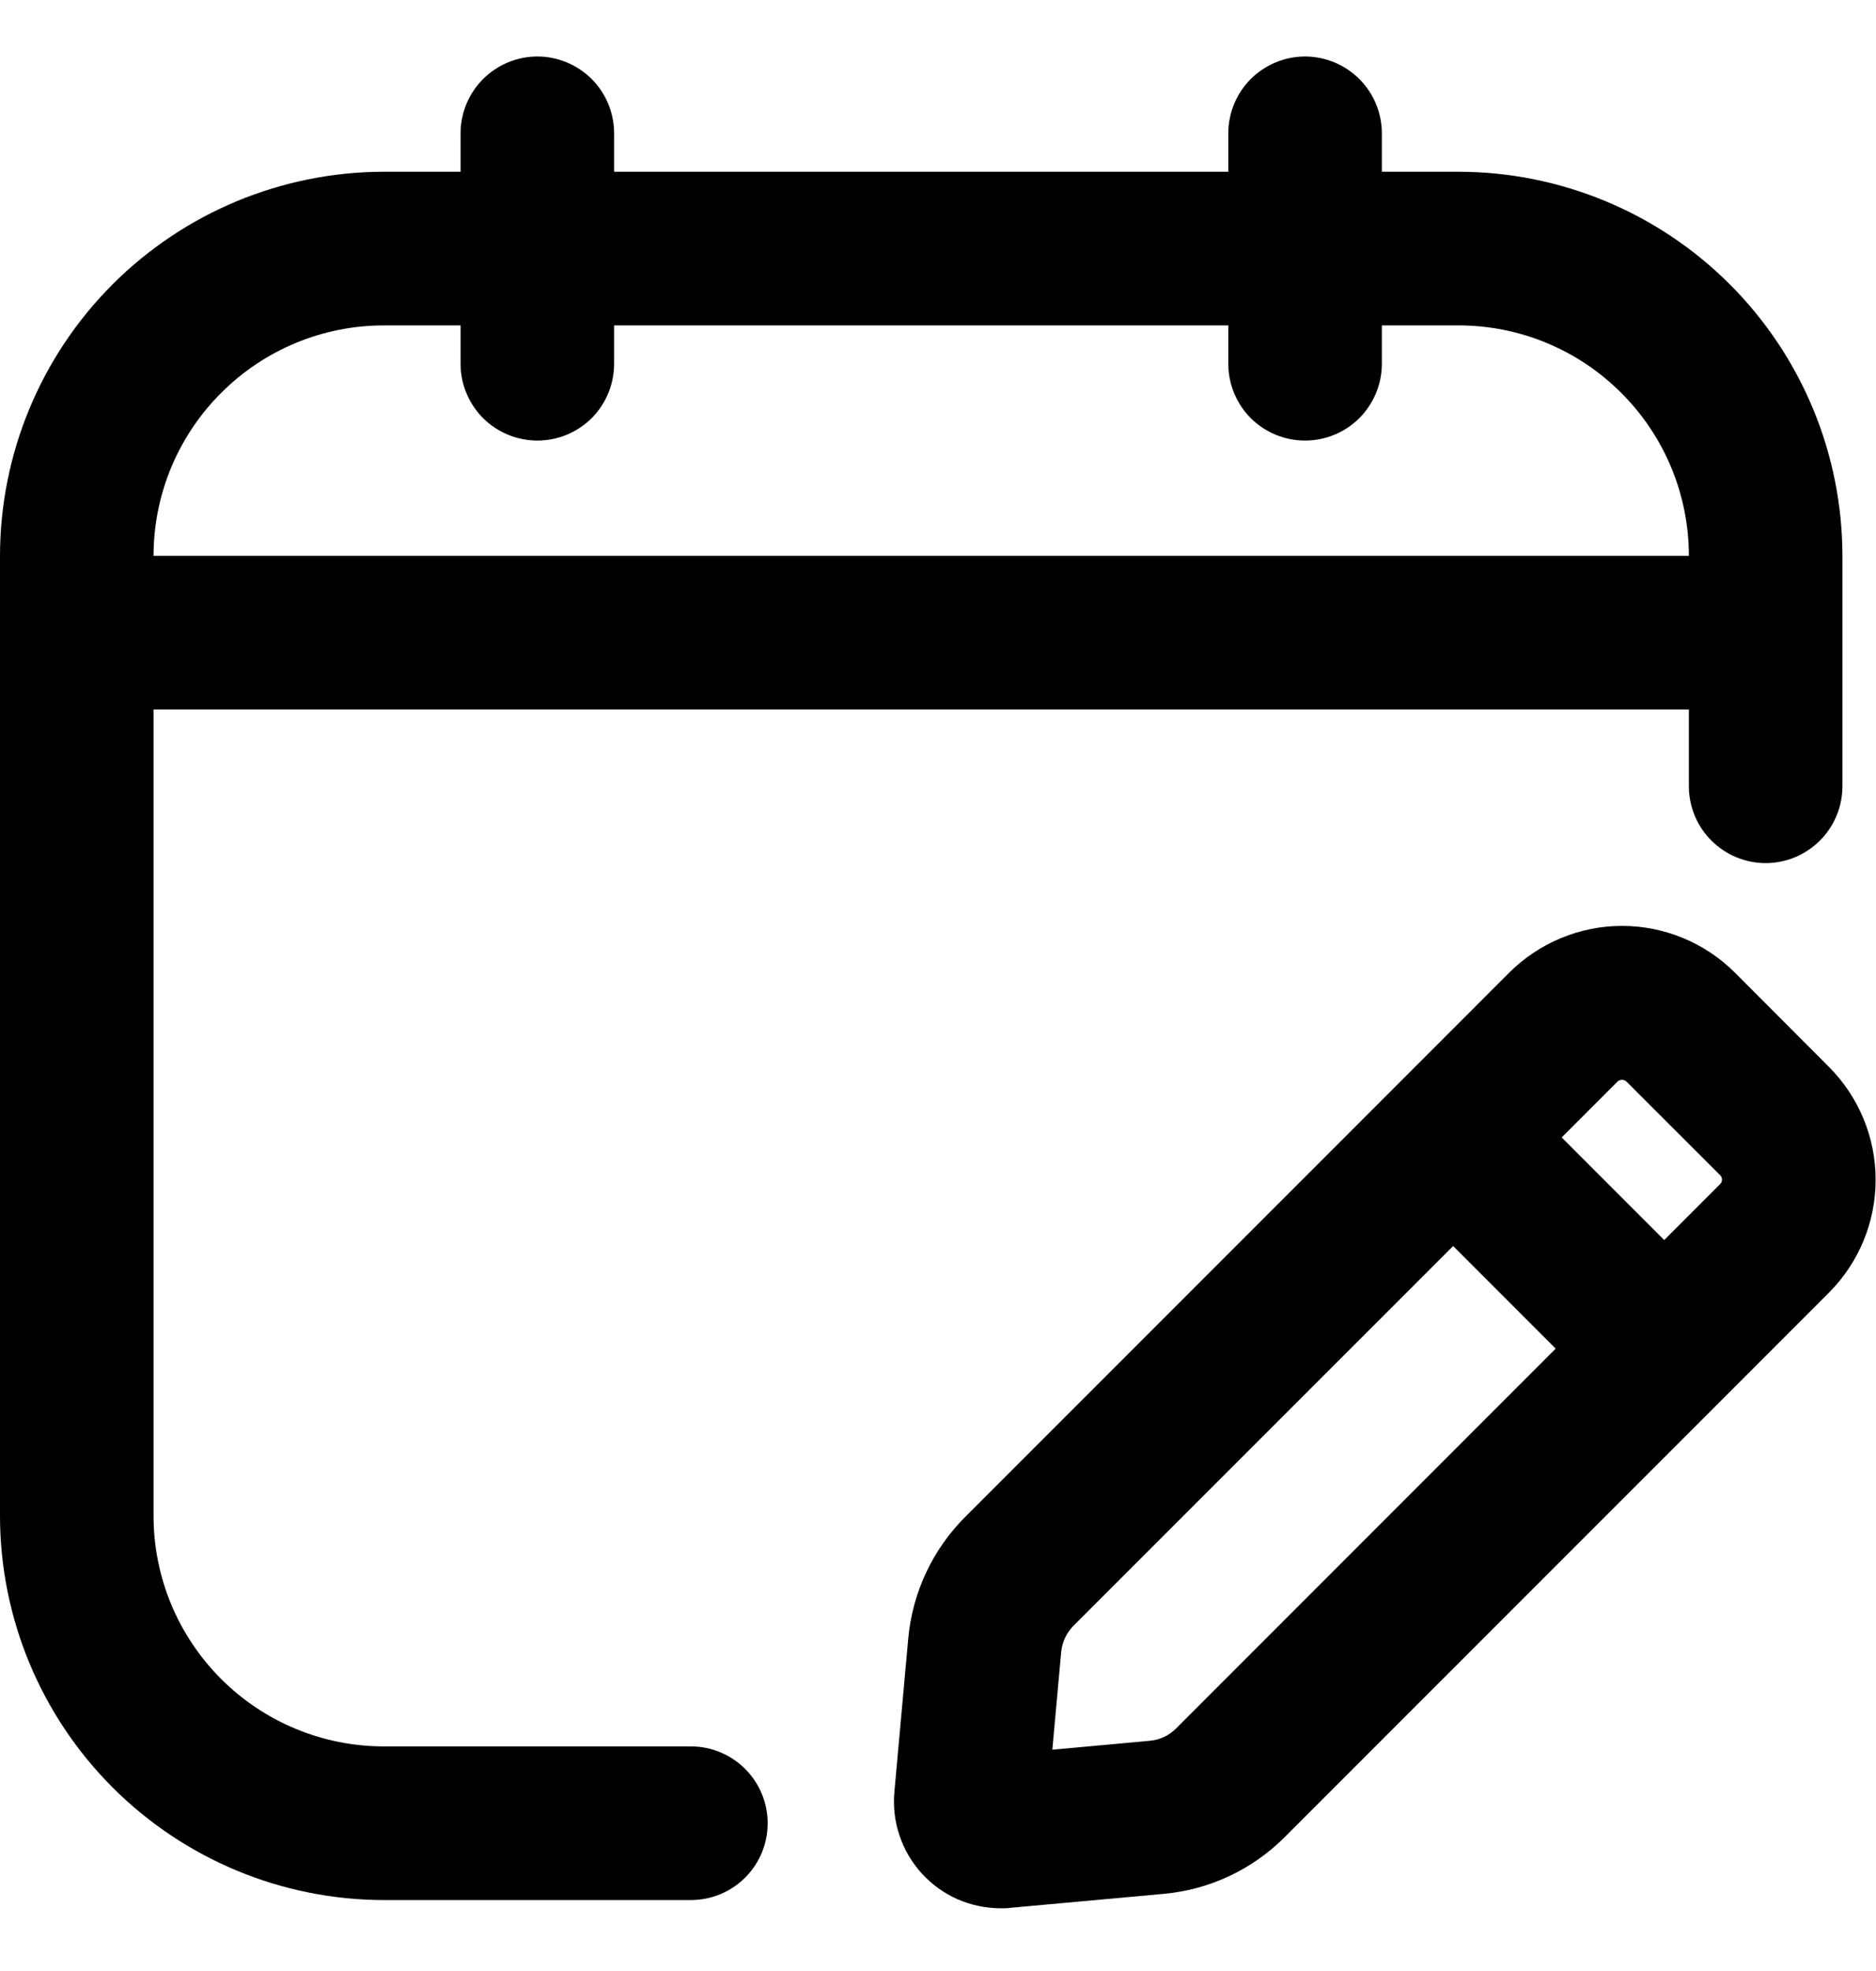
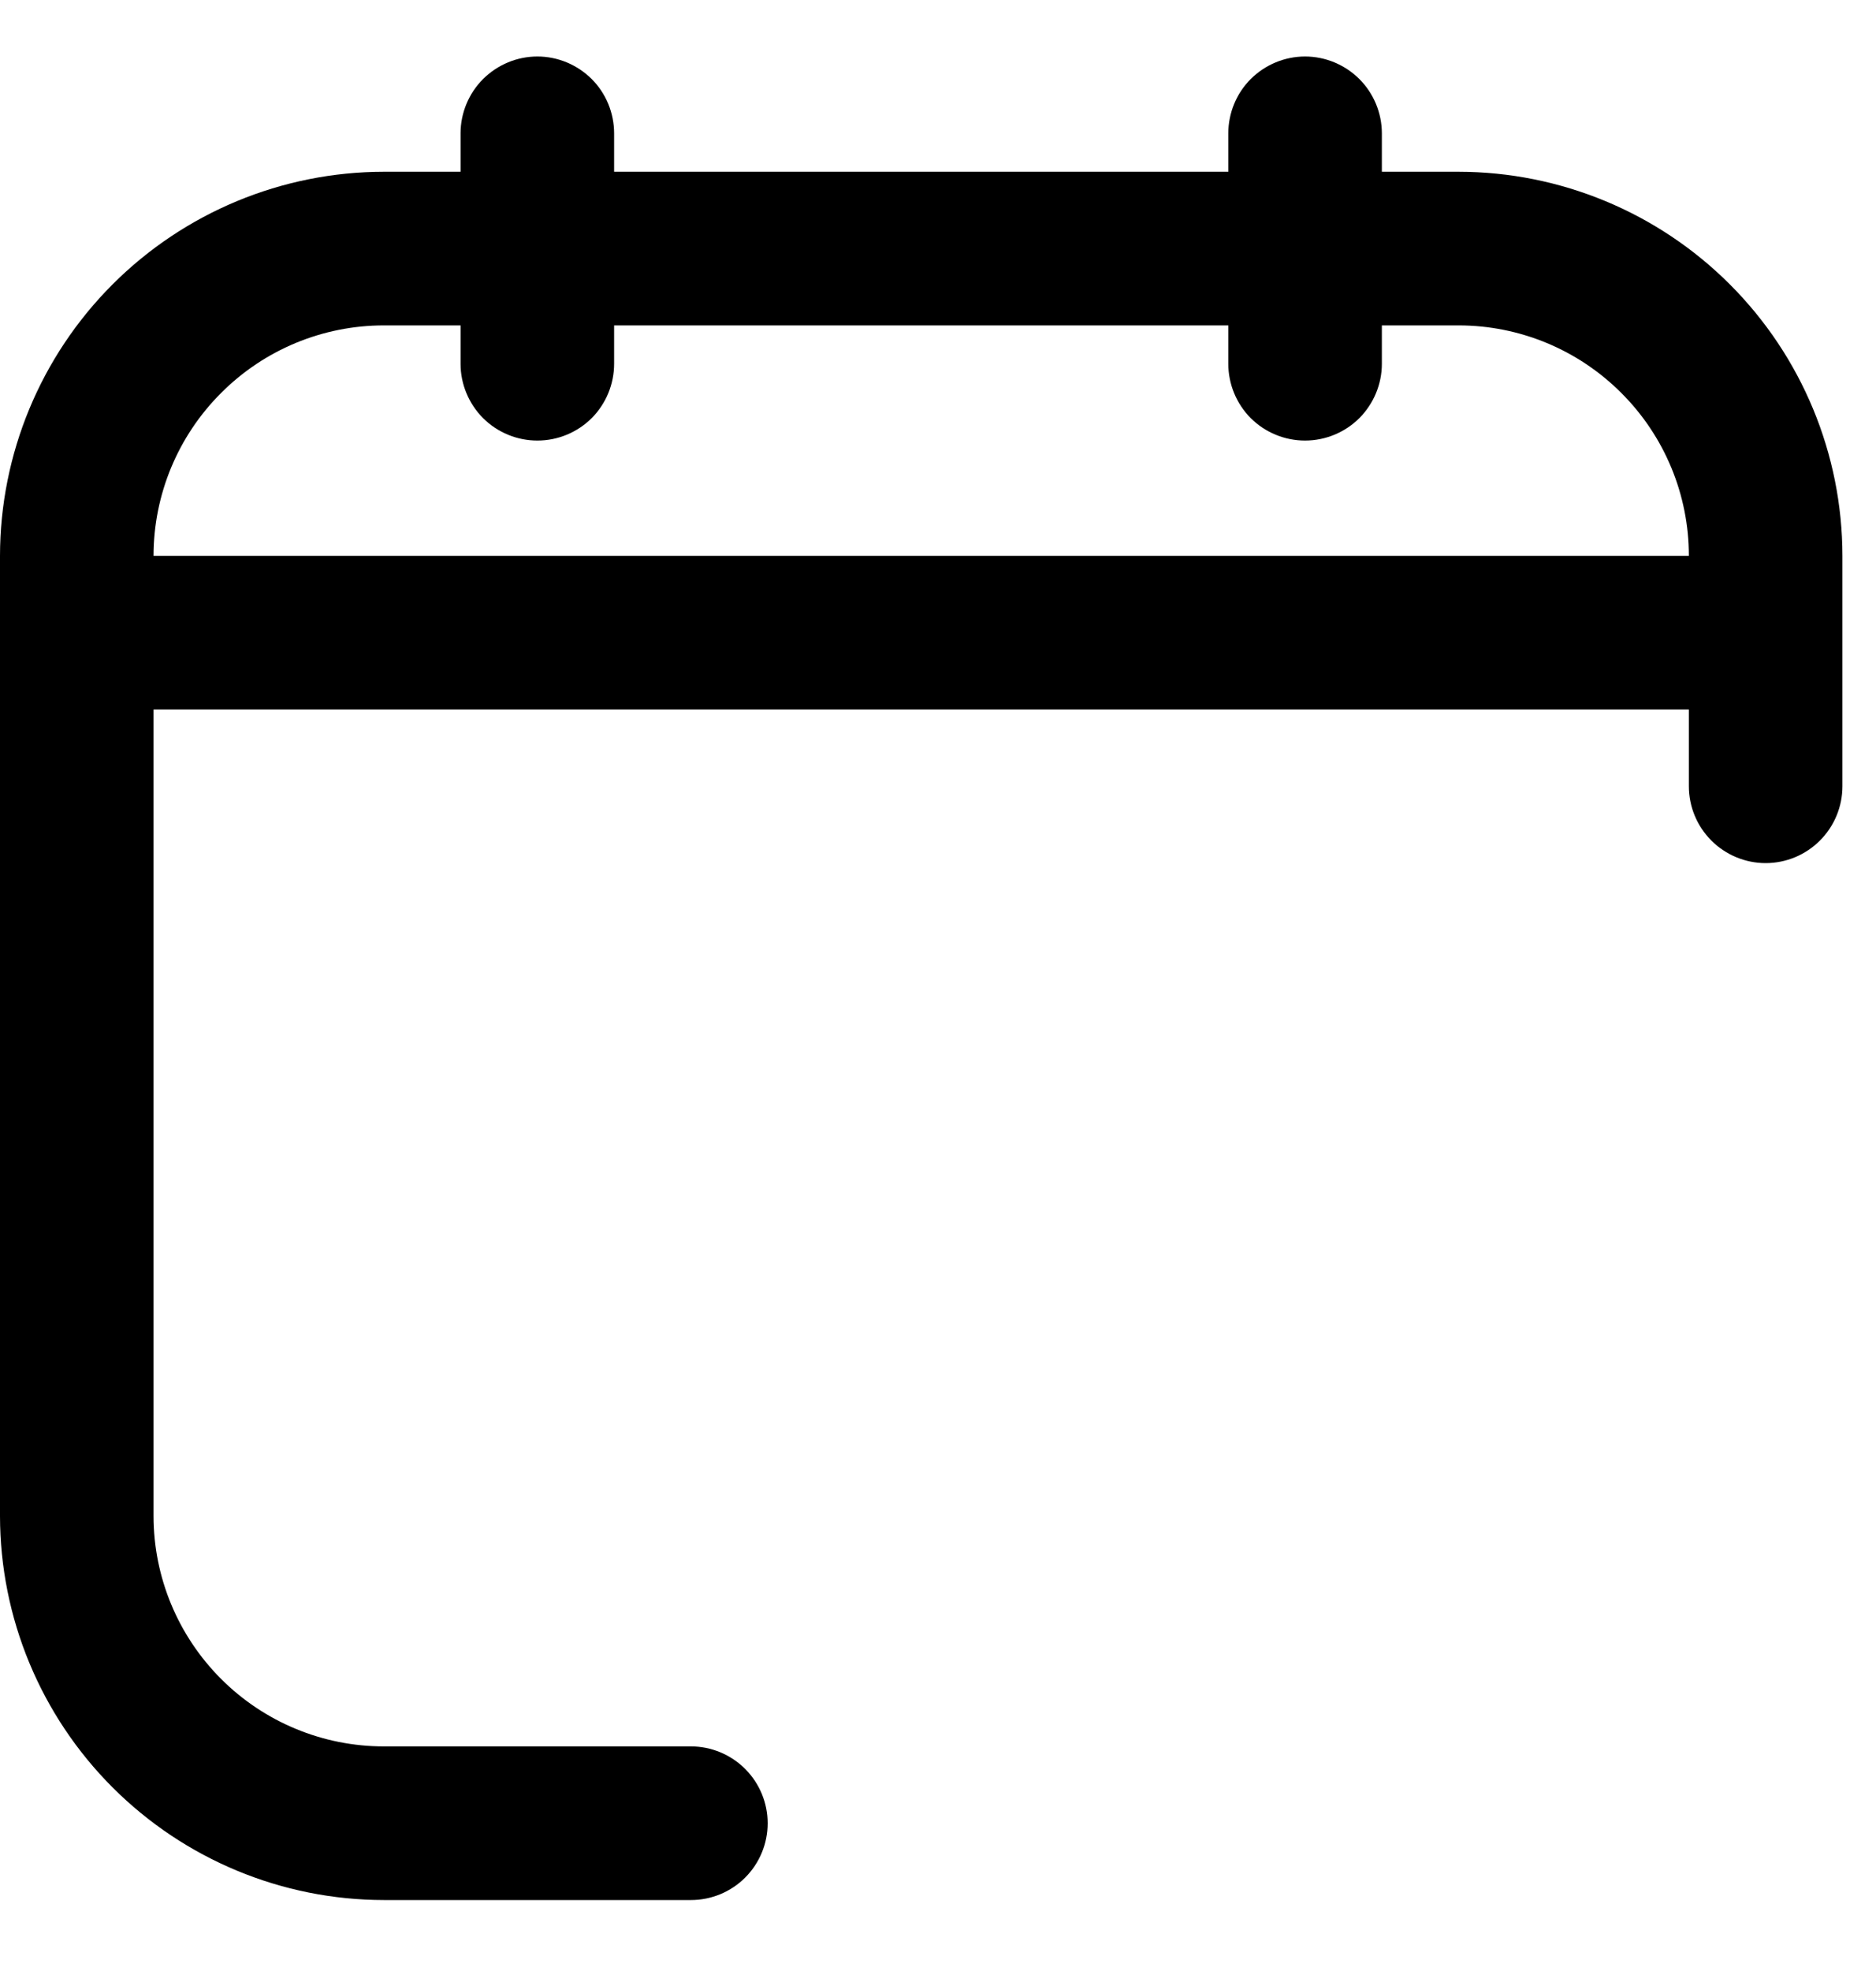
<svg xmlns="http://www.w3.org/2000/svg" width="20" height="21" viewBox="0 0 20 21" fill="none">
  <g id="planning 1" clip-path="url(#clip0_10525_12810)">
    <path id="Vector" d="M4.092 20.244H7.366C7.583 20.244 7.791 20.158 7.944 20.005C8.098 19.851 8.184 19.643 8.184 19.426C8.184 19.209 8.098 19.001 7.944 18.847C7.791 18.694 7.583 18.607 7.366 18.607H4.092C3.441 18.607 2.817 18.348 2.357 17.888C1.896 17.427 1.637 16.803 1.637 16.152V7.559H18.005V8.377C18.005 8.594 18.091 8.802 18.245 8.956C18.398 9.109 18.607 9.196 18.823 9.196C19.041 9.196 19.249 9.109 19.402 8.956C19.556 8.802 19.642 8.594 19.642 8.377V5.922C19.641 4.837 19.209 3.797 18.442 3.03C17.675 2.263 16.635 1.831 15.55 1.83H14.732V1.421C14.732 1.204 14.645 0.995 14.492 0.842C14.338 0.689 14.13 0.602 13.913 0.602C13.696 0.602 13.488 0.689 13.334 0.842C13.181 0.995 13.095 1.204 13.095 1.421V1.83H6.547V1.421C6.547 1.204 6.461 0.995 6.308 0.842C6.154 0.689 5.946 0.602 5.729 0.602C5.512 0.602 5.304 0.689 5.15 0.842C4.997 0.995 4.91 1.204 4.91 1.421V1.83H4.092C3.007 1.831 1.967 2.263 1.2 3.03C0.433 3.797 0.001 4.837 0 5.922V16.152C0.001 17.237 0.433 18.277 1.2 19.044C1.967 19.811 3.007 20.243 4.092 20.244ZM4.092 3.467H4.91V3.876C4.91 4.093 4.997 4.301 5.15 4.455C5.304 4.608 5.512 4.694 5.729 4.694C5.946 4.694 6.154 4.608 6.308 4.455C6.461 4.301 6.547 4.093 6.547 3.876V3.467H13.095V3.876C13.095 4.093 13.181 4.301 13.334 4.455C13.488 4.608 13.696 4.694 13.913 4.694C14.13 4.694 14.338 4.608 14.492 4.455C14.645 4.301 14.732 4.093 14.732 3.876V3.467H15.55C16.201 3.467 16.825 3.726 17.285 4.187C17.746 4.647 18.005 5.271 18.005 5.922H1.637C1.637 5.271 1.896 4.647 2.357 4.187C2.817 3.726 3.441 3.467 4.092 3.467Z" fill="black" />
-     <path id="Vector_2" d="M18.496 10.363C18.177 10.045 17.744 9.865 17.293 9.865C16.842 9.865 16.409 10.045 16.09 10.363L14.494 11.959L10.287 16.165C9.941 16.512 9.728 16.968 9.683 17.455L9.535 19.092C9.521 19.249 9.539 19.408 9.59 19.557C9.64 19.707 9.721 19.844 9.827 19.961C9.934 20.078 10.063 20.171 10.207 20.235C10.352 20.298 10.508 20.331 10.666 20.332C10.7 20.332 10.735 20.332 10.77 20.327L12.406 20.178C12.894 20.134 13.35 19.92 13.696 19.574L17.743 15.528L19.498 13.773C19.817 13.453 19.996 13.021 19.996 12.57C19.996 12.119 19.817 11.686 19.498 11.367L18.496 10.363ZM12.538 18.416C12.463 18.491 12.364 18.538 12.258 18.547L11.219 18.642L11.313 17.603C11.323 17.497 11.369 17.398 11.444 17.322L15.492 13.276L16.585 14.369L12.538 18.416ZM18.34 12.614L17.742 13.212L16.649 12.119L17.247 11.521C17.259 11.511 17.275 11.505 17.292 11.505C17.308 11.505 17.325 11.511 17.337 11.521L18.34 12.523C18.352 12.535 18.358 12.552 18.358 12.569C18.358 12.586 18.352 12.602 18.34 12.614Z" fill="black" />
  </g>
  <defs>
    <clipPath id="clip0_10525_12810">
      <rect width="20" height="20" fill="white" transform="translate(0 0.5)" />
    </clipPath>
  </defs>
</svg>